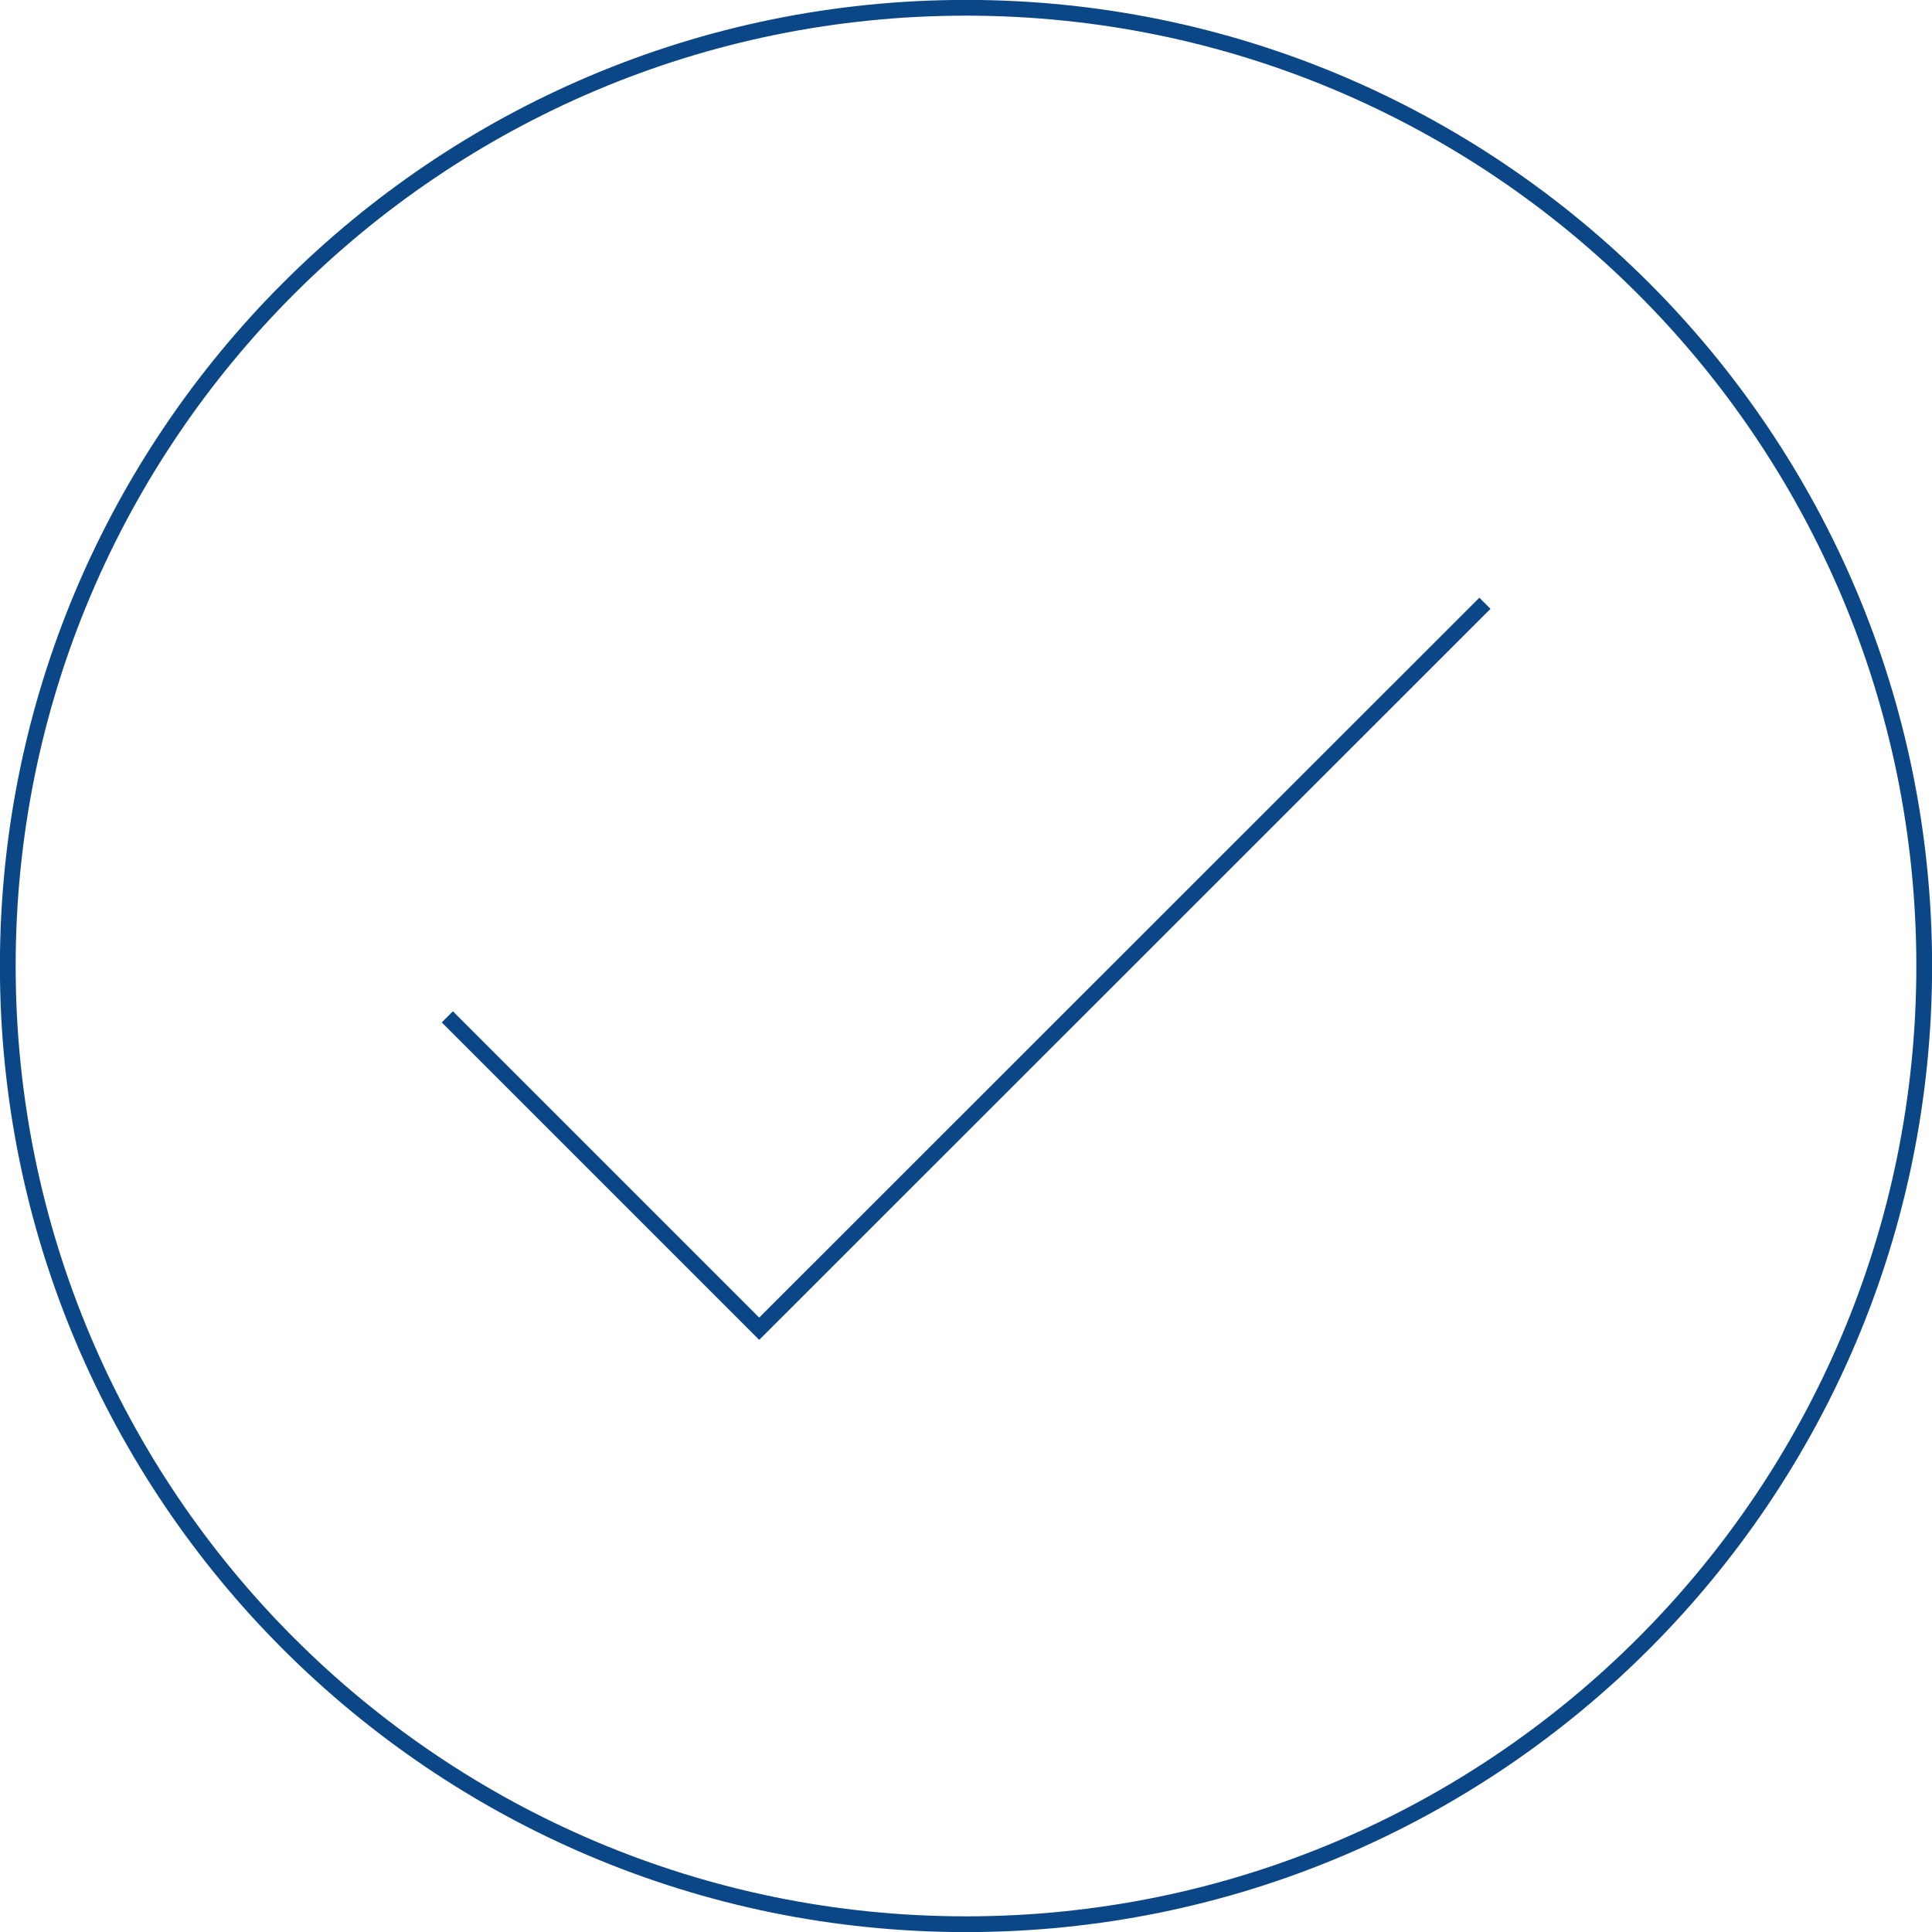
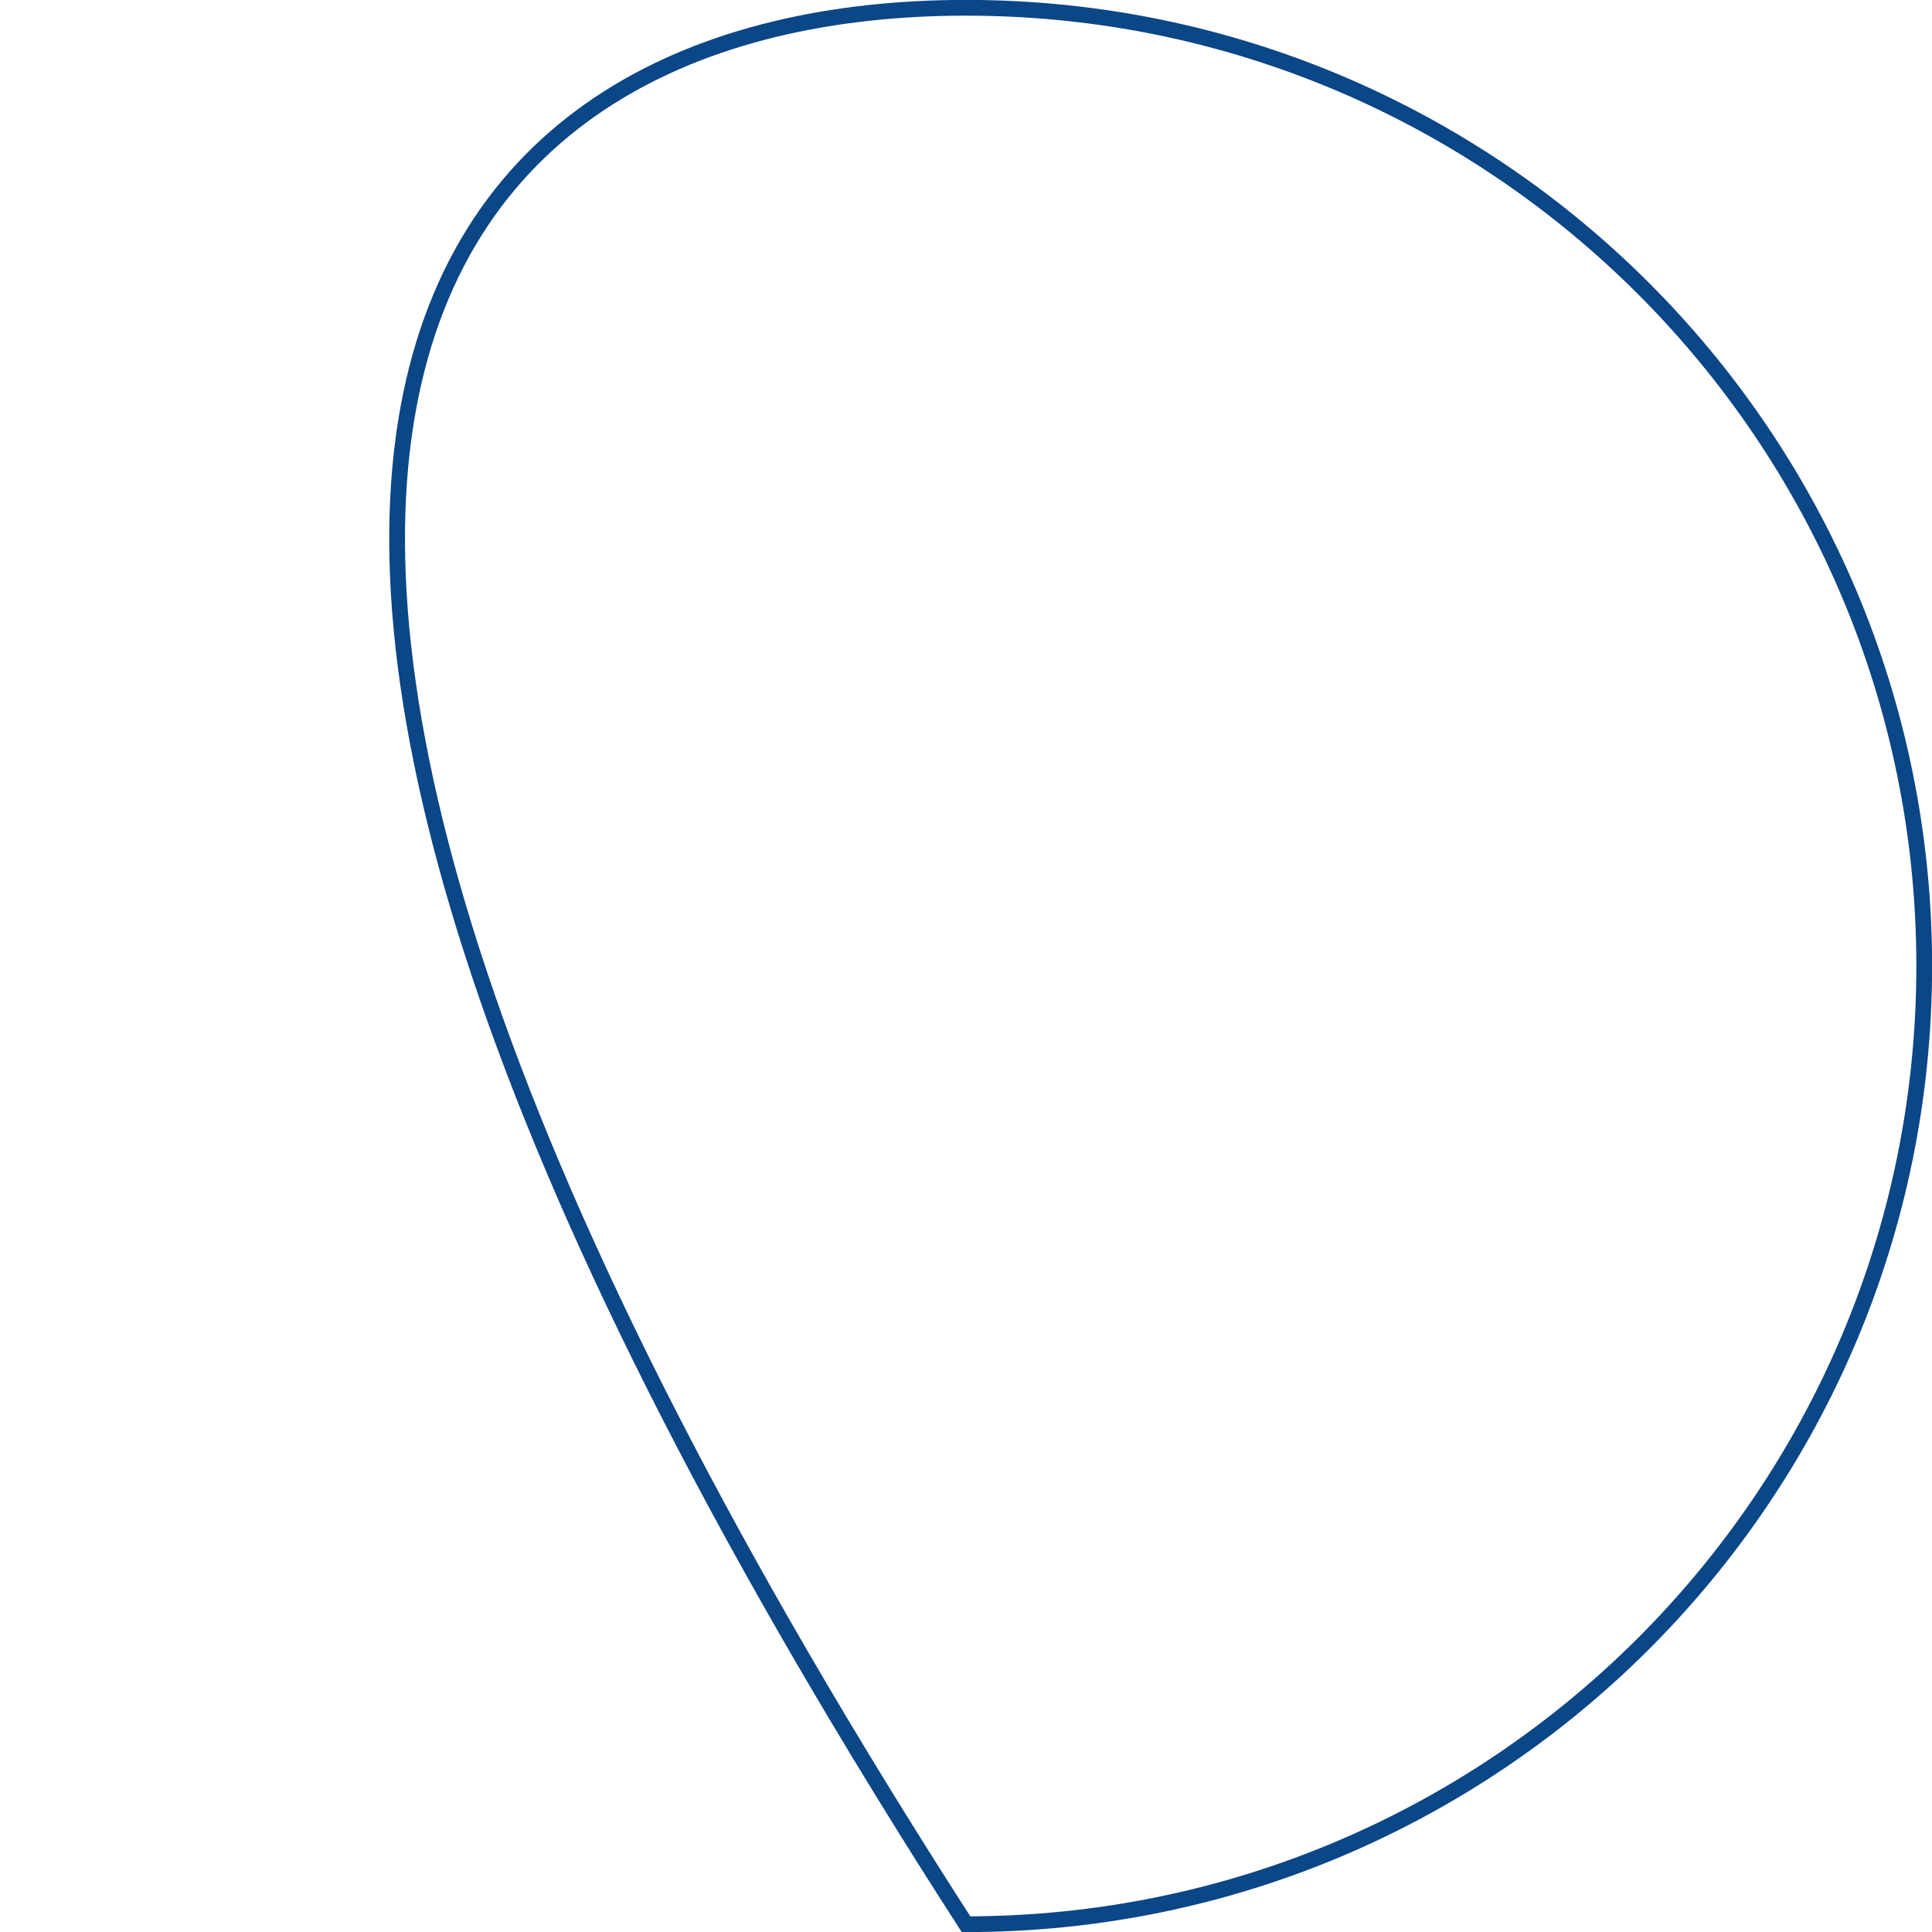
<svg xmlns="http://www.w3.org/2000/svg" version="1.1" x="0px" y="0px" width="74.46px" height="74.46px" viewBox="0 0 74.46 74.46" style="enable-background:new 0 0 74.46 74.46;" xml:space="preserve">
  <style type="text/css">
	.st0{fill:none;stroke:#0B4686;stroke-width:0.607;stroke-miterlimit:10;}
</style>
  <defs>
</defs>
  <g>
-     <path class="st0" d="M74.16,37.23c0,20.39-16.53,36.93-36.93,36.93S0.3,57.62,0.3,37.23C0.3,16.84,16.84,0.3,37.23,0.3   S74.16,16.84,74.16,37.23z" />
-     <polyline class="st0" points="17.24,39.19 29.26,51.21 57.23,23.25  " />
+     <path class="st0" d="M74.16,37.23c0,20.39-16.53,36.93-36.93,36.93C0.3,16.84,16.84,0.3,37.23,0.3   S74.16,16.84,74.16,37.23z" />
  </g>
</svg>